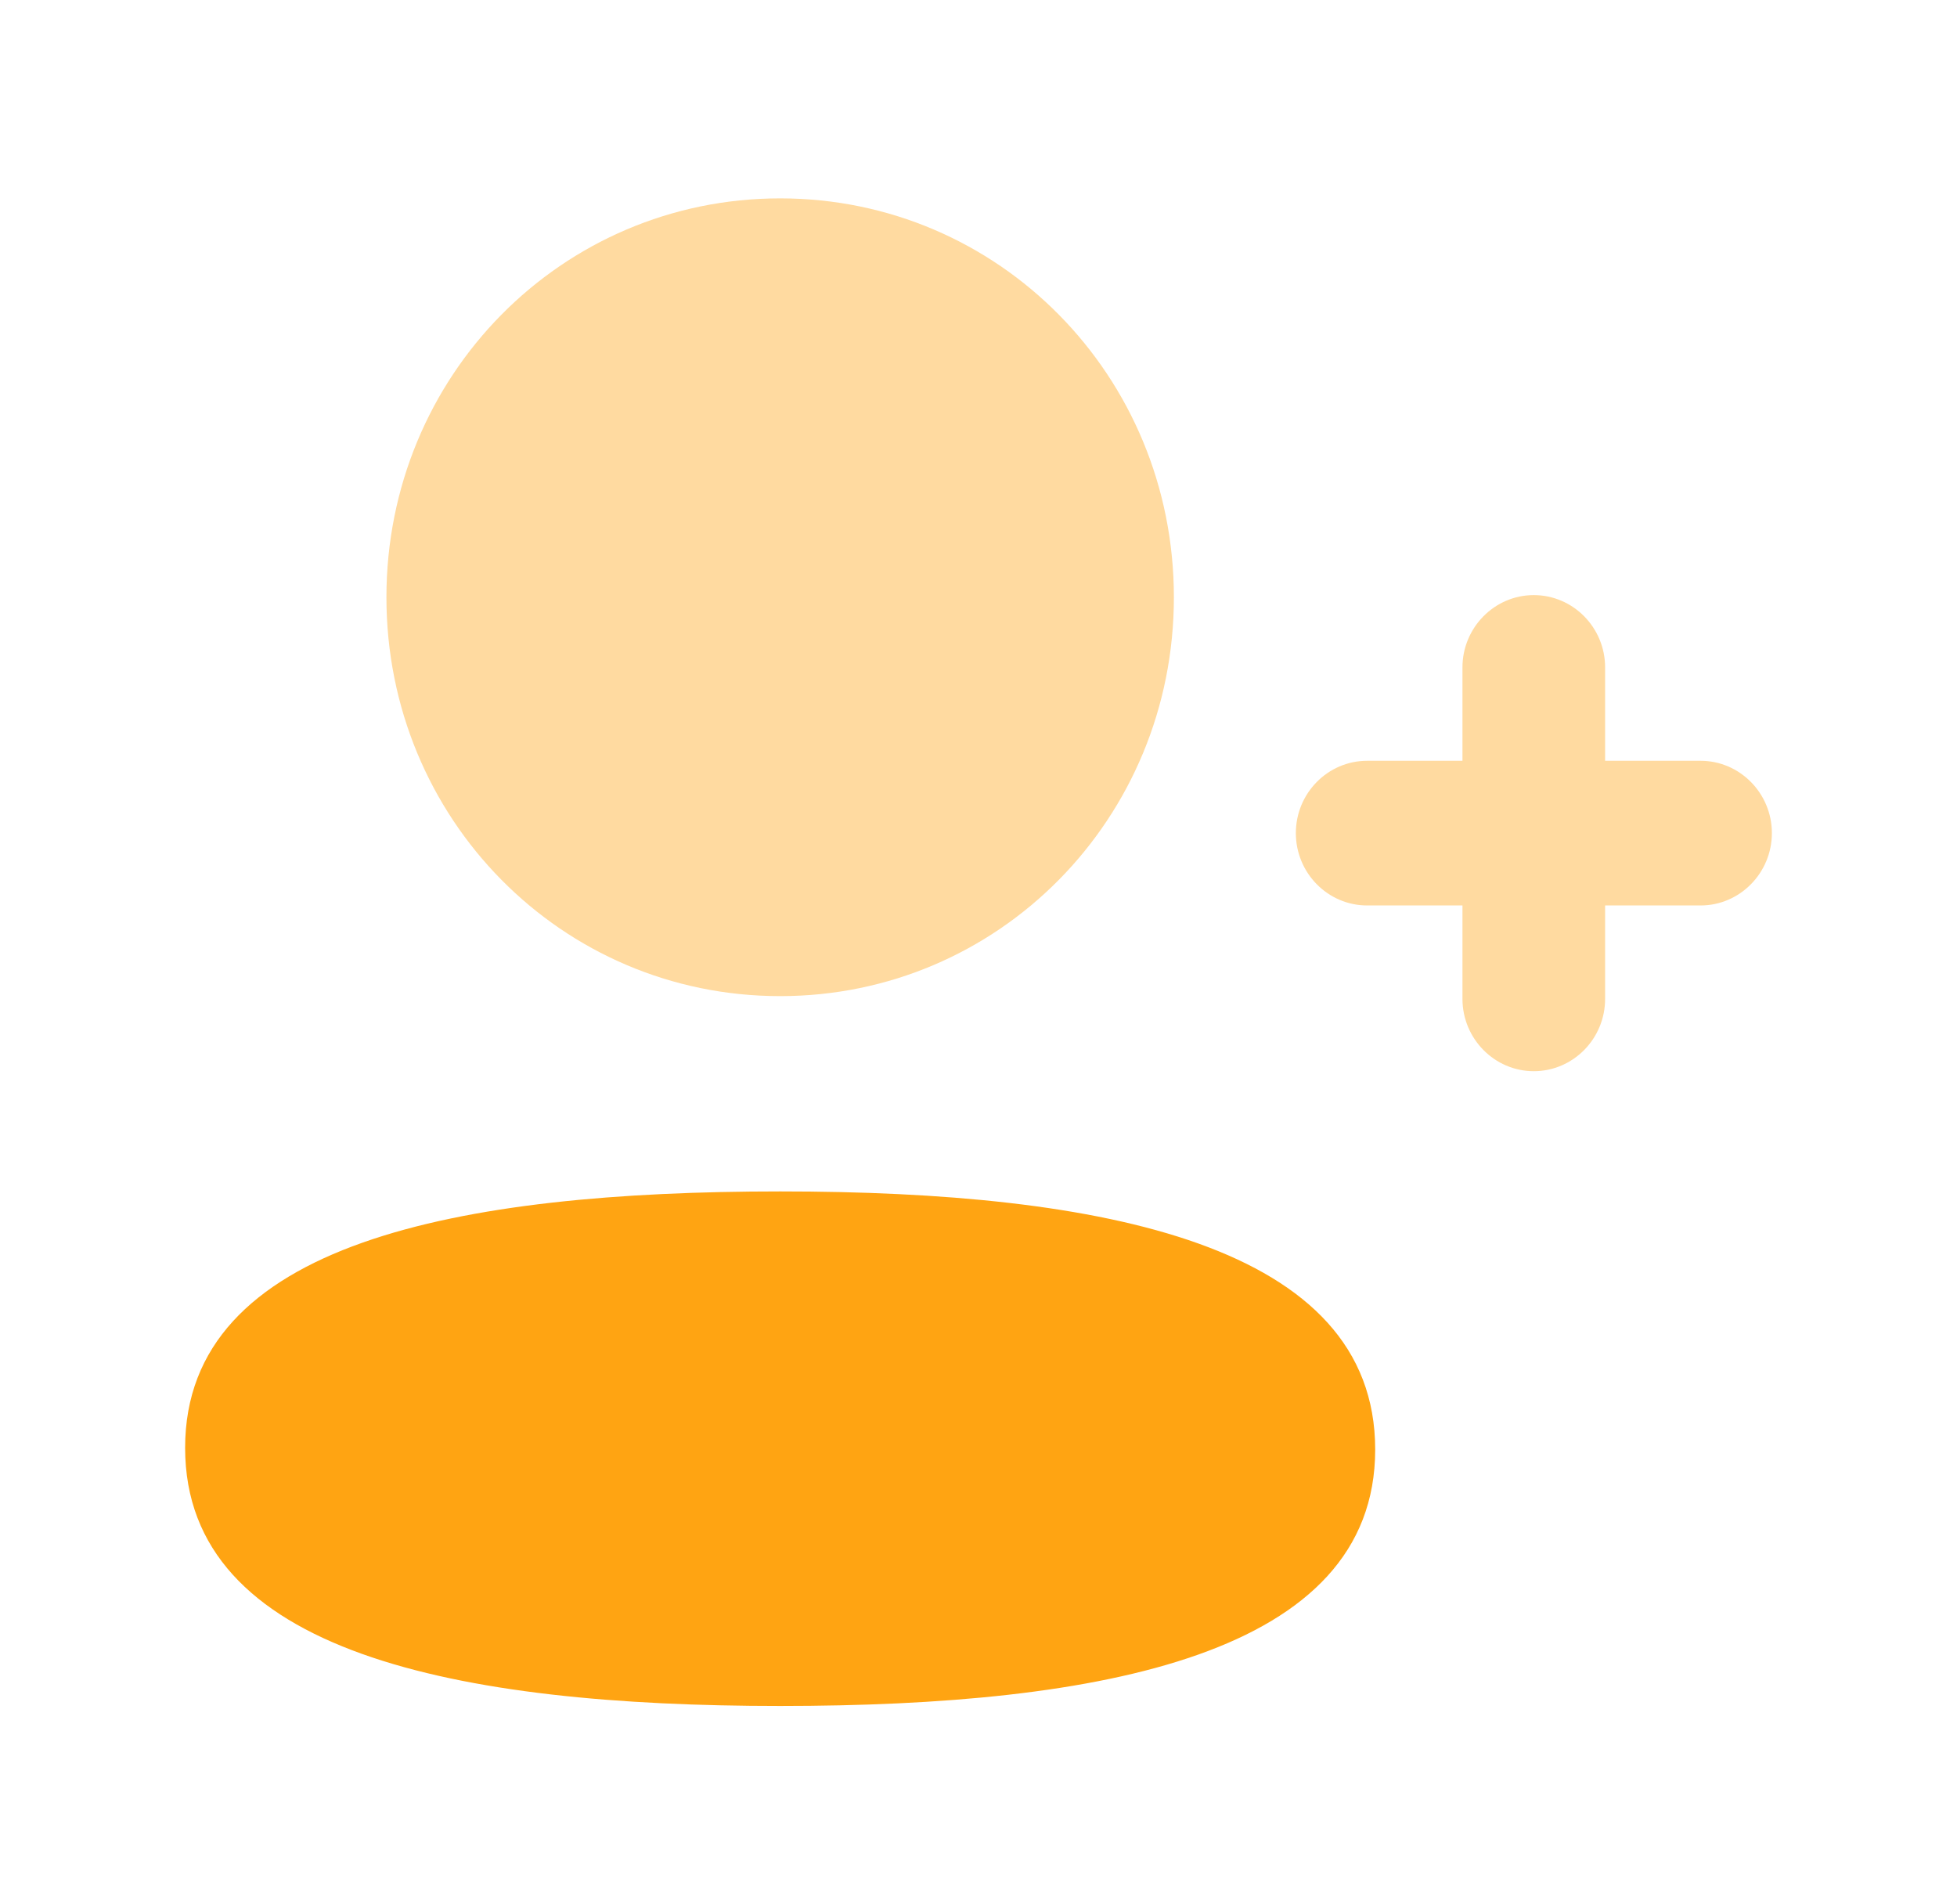
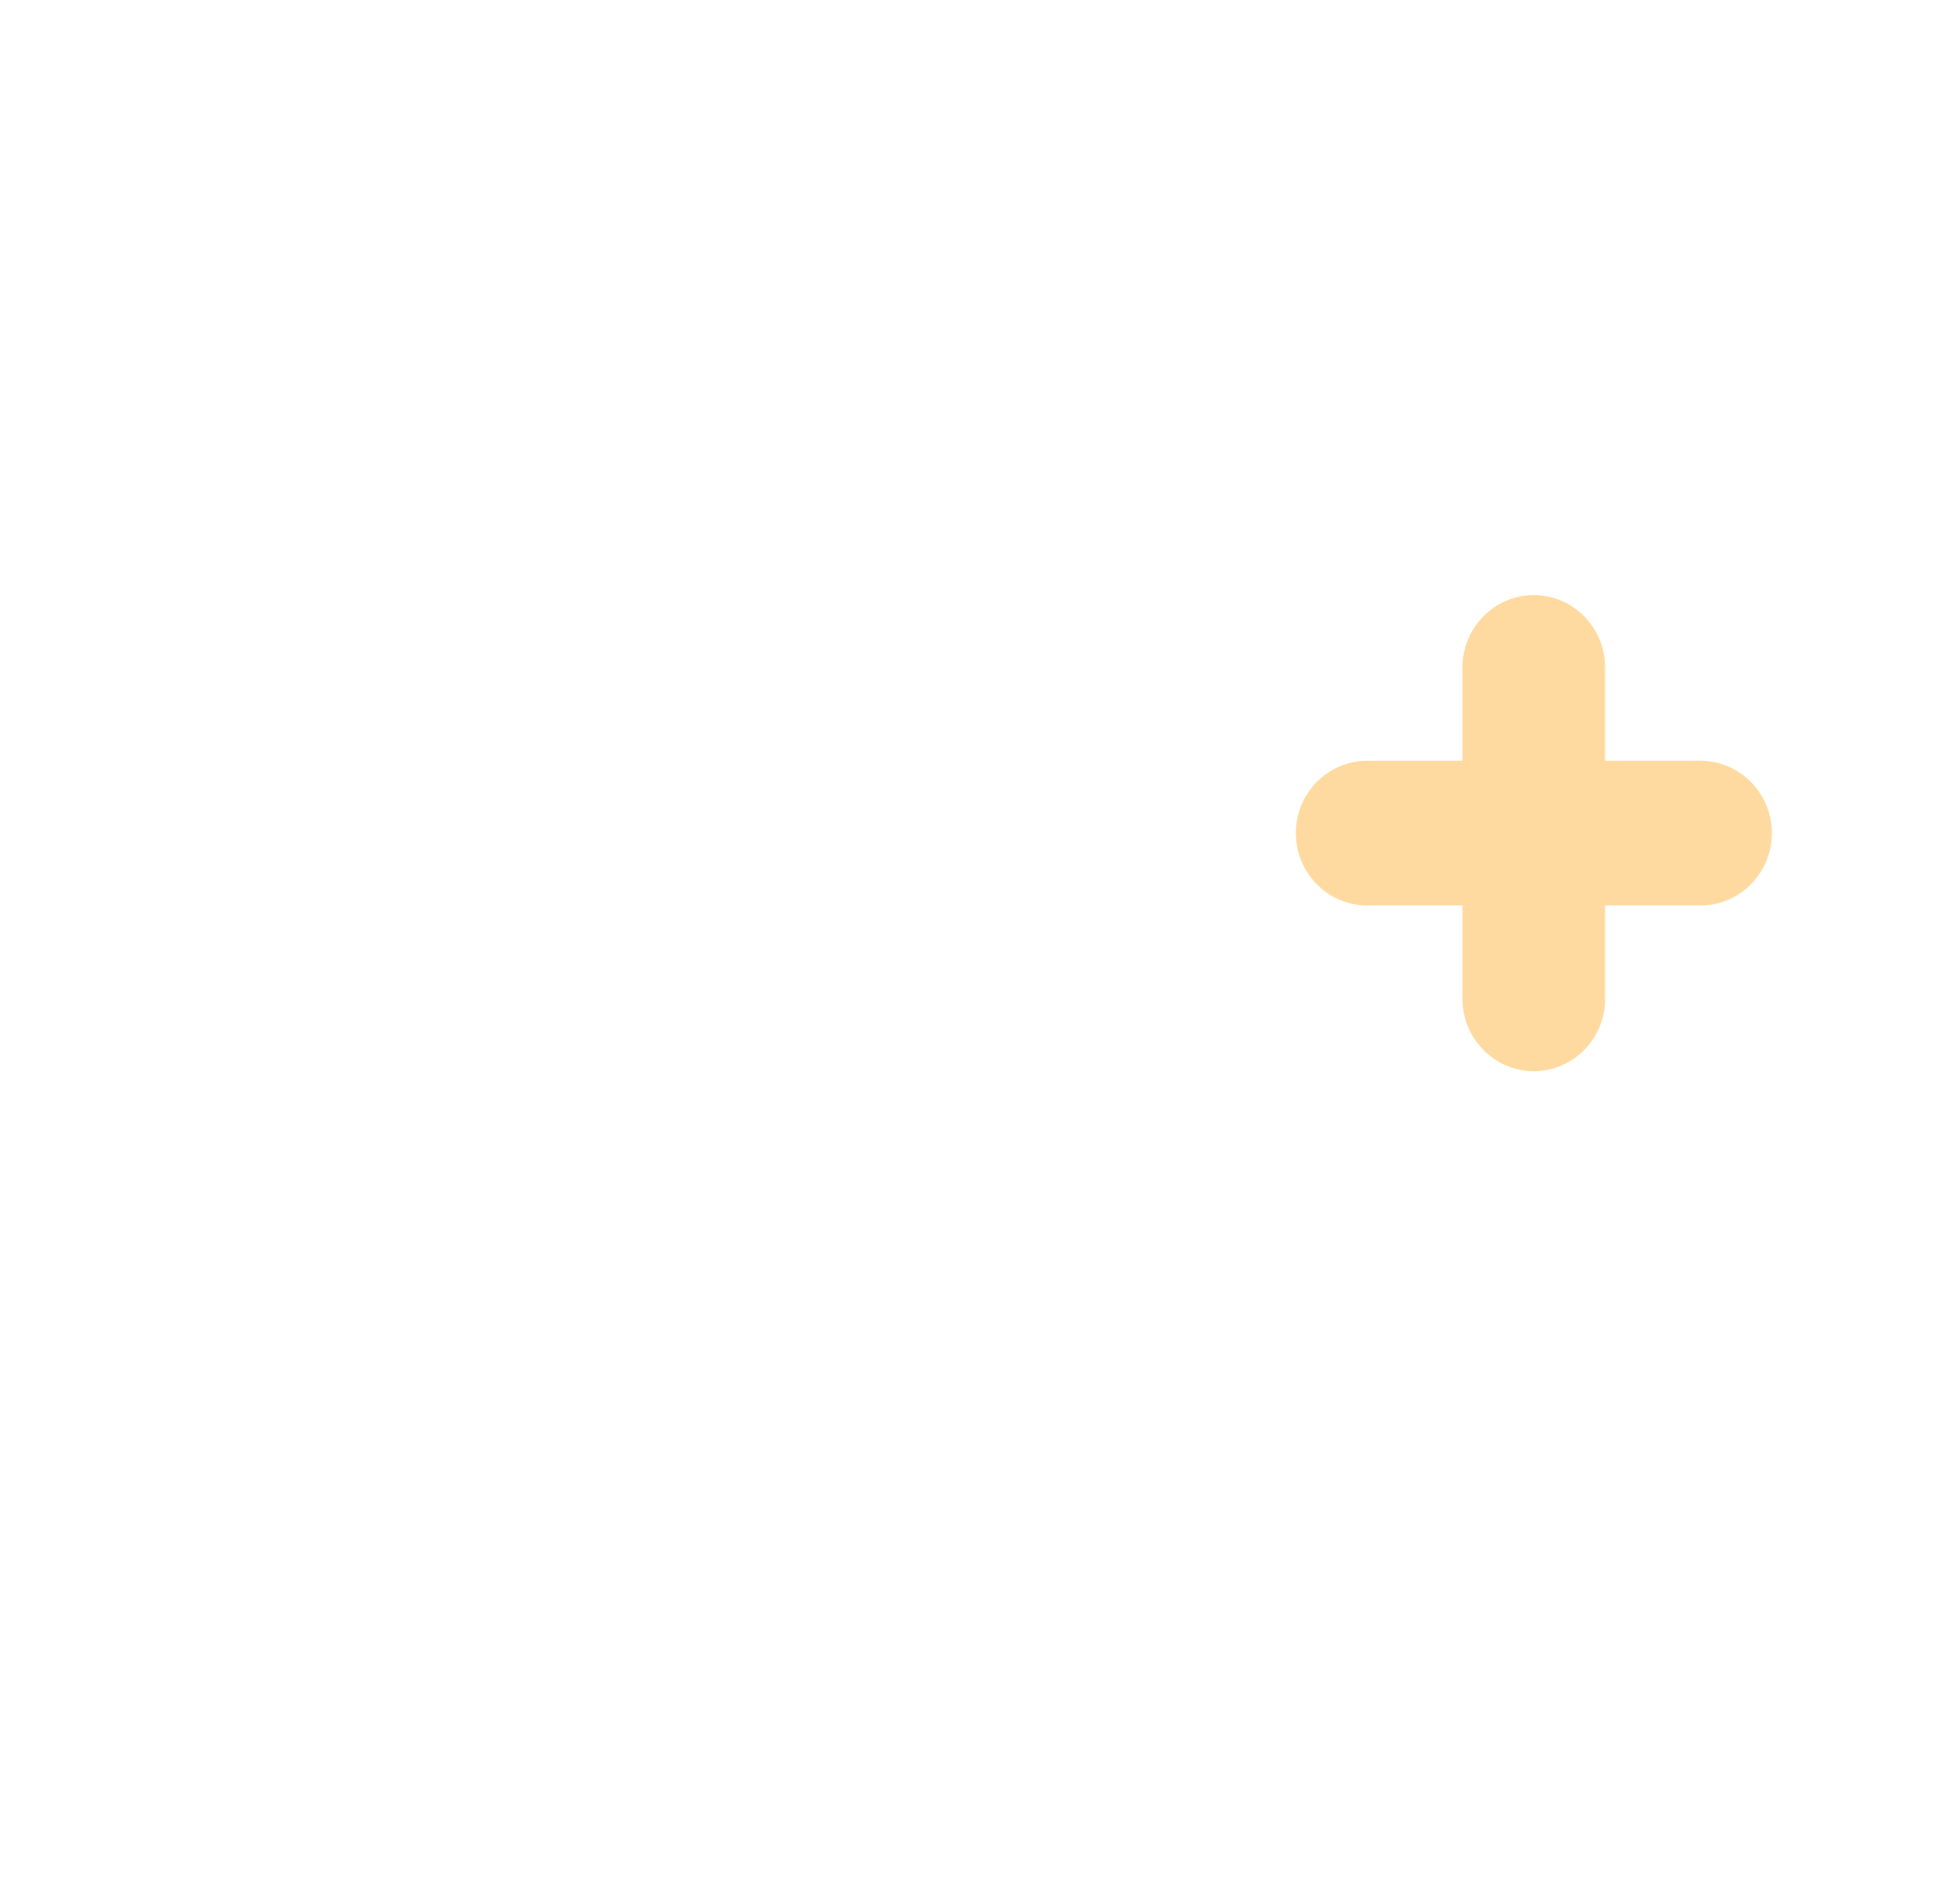
<svg xmlns="http://www.w3.org/2000/svg" width="37" height="36" viewBox="0 0 37 36" fill="none">
  <g id="Iconly/Bulk/Add User">
    <g id="Add User">
      <path id="Fill 1" opacity="0.4" d="M32.151 14.382H30.347V12.617C30.347 11.864 29.743 11.25 28.998 11.25C28.256 11.25 27.65 11.864 27.65 12.617V14.382H25.849C25.104 14.382 24.5 14.996 24.5 15.749C24.5 16.503 25.104 17.117 25.849 17.117H27.65V18.883C27.65 19.636 28.256 20.25 28.998 20.25C29.743 20.25 30.347 19.636 30.347 18.883V17.117H32.151C32.894 17.117 33.5 16.503 33.5 15.749C33.5 14.996 32.894 14.382 32.151 14.382Z" fill="#FFA412" />
-       <path id="Fill 4" d="M14.75 22.523C8.681 22.523 3.5 23.494 3.5 27.37C3.5 31.245 8.65 32.25 14.75 32.25C20.817 32.25 26 31.28 26 27.403C26 23.527 20.85 22.523 14.75 22.523Z" fill="#FFA412" />
-       <path id="Fill 7" opacity="0.4" d="M14.75 18.831C18.882 18.831 22.194 15.476 22.194 11.291C22.194 7.106 18.882 3.75 14.75 3.75C10.618 3.75 7.306 7.106 7.306 11.291C7.306 15.476 10.618 18.831 14.75 18.831Z" fill="#FFA412" />
    </g>
  </g>
</svg>